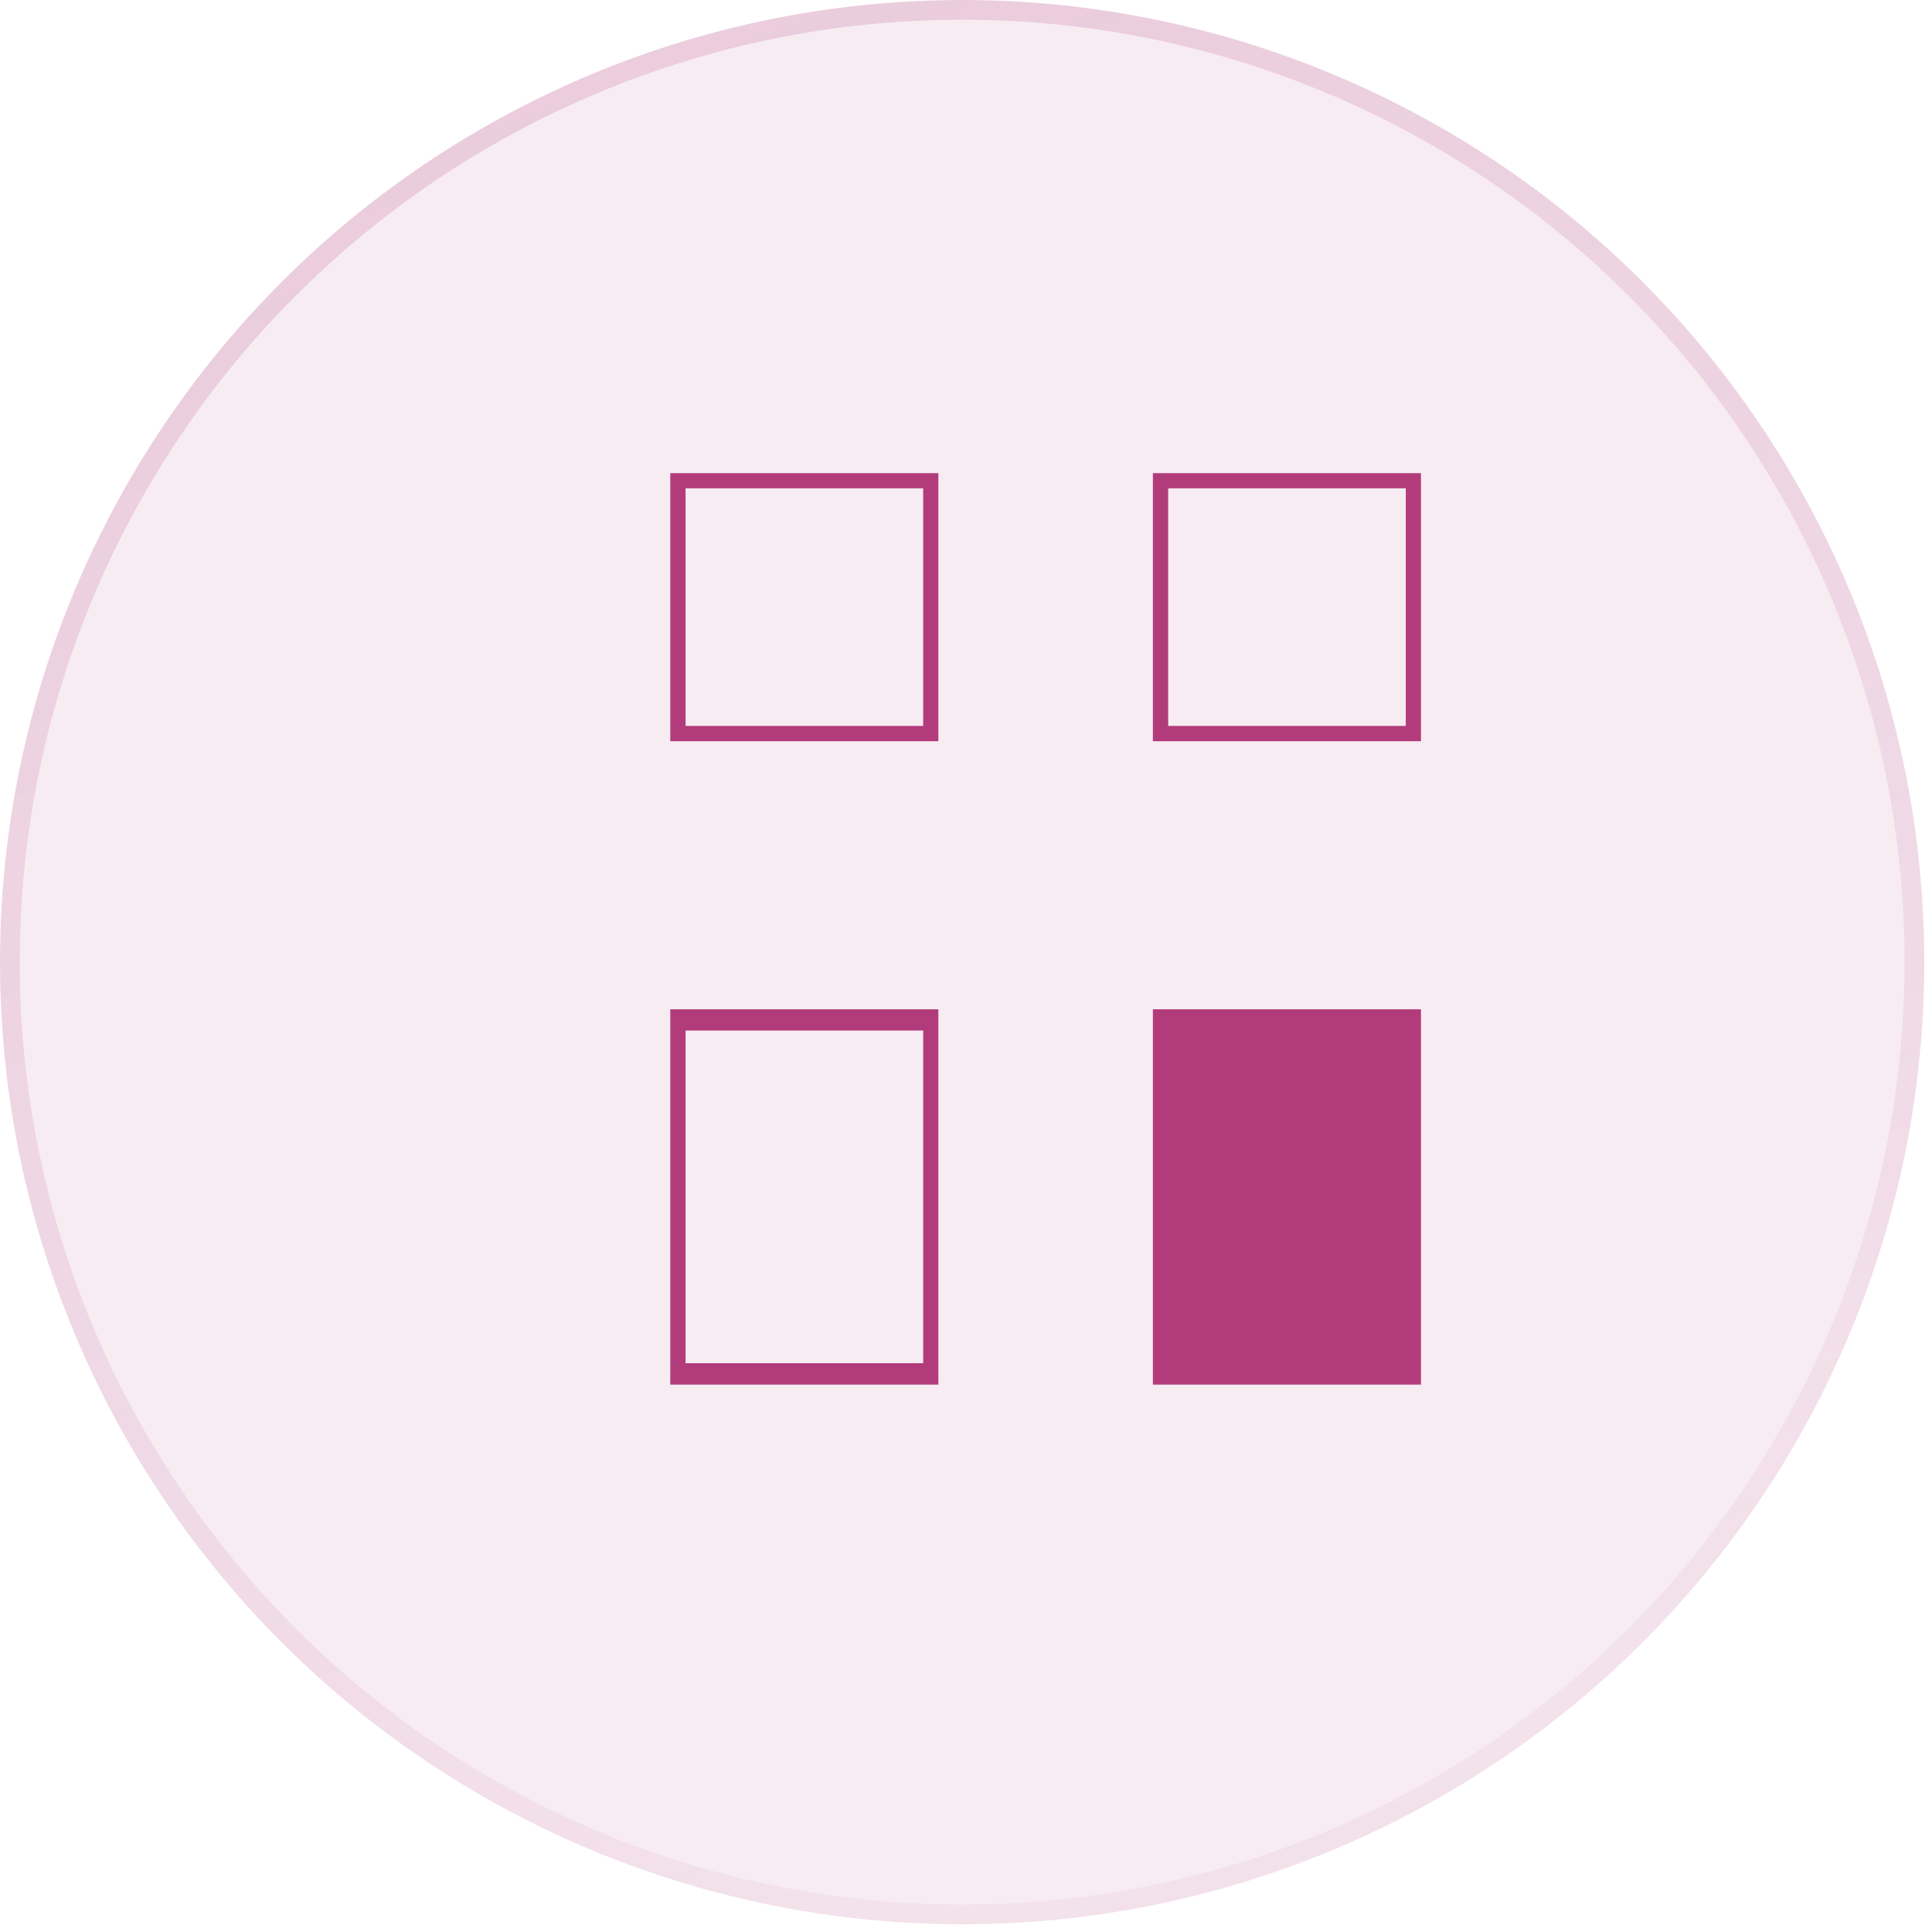
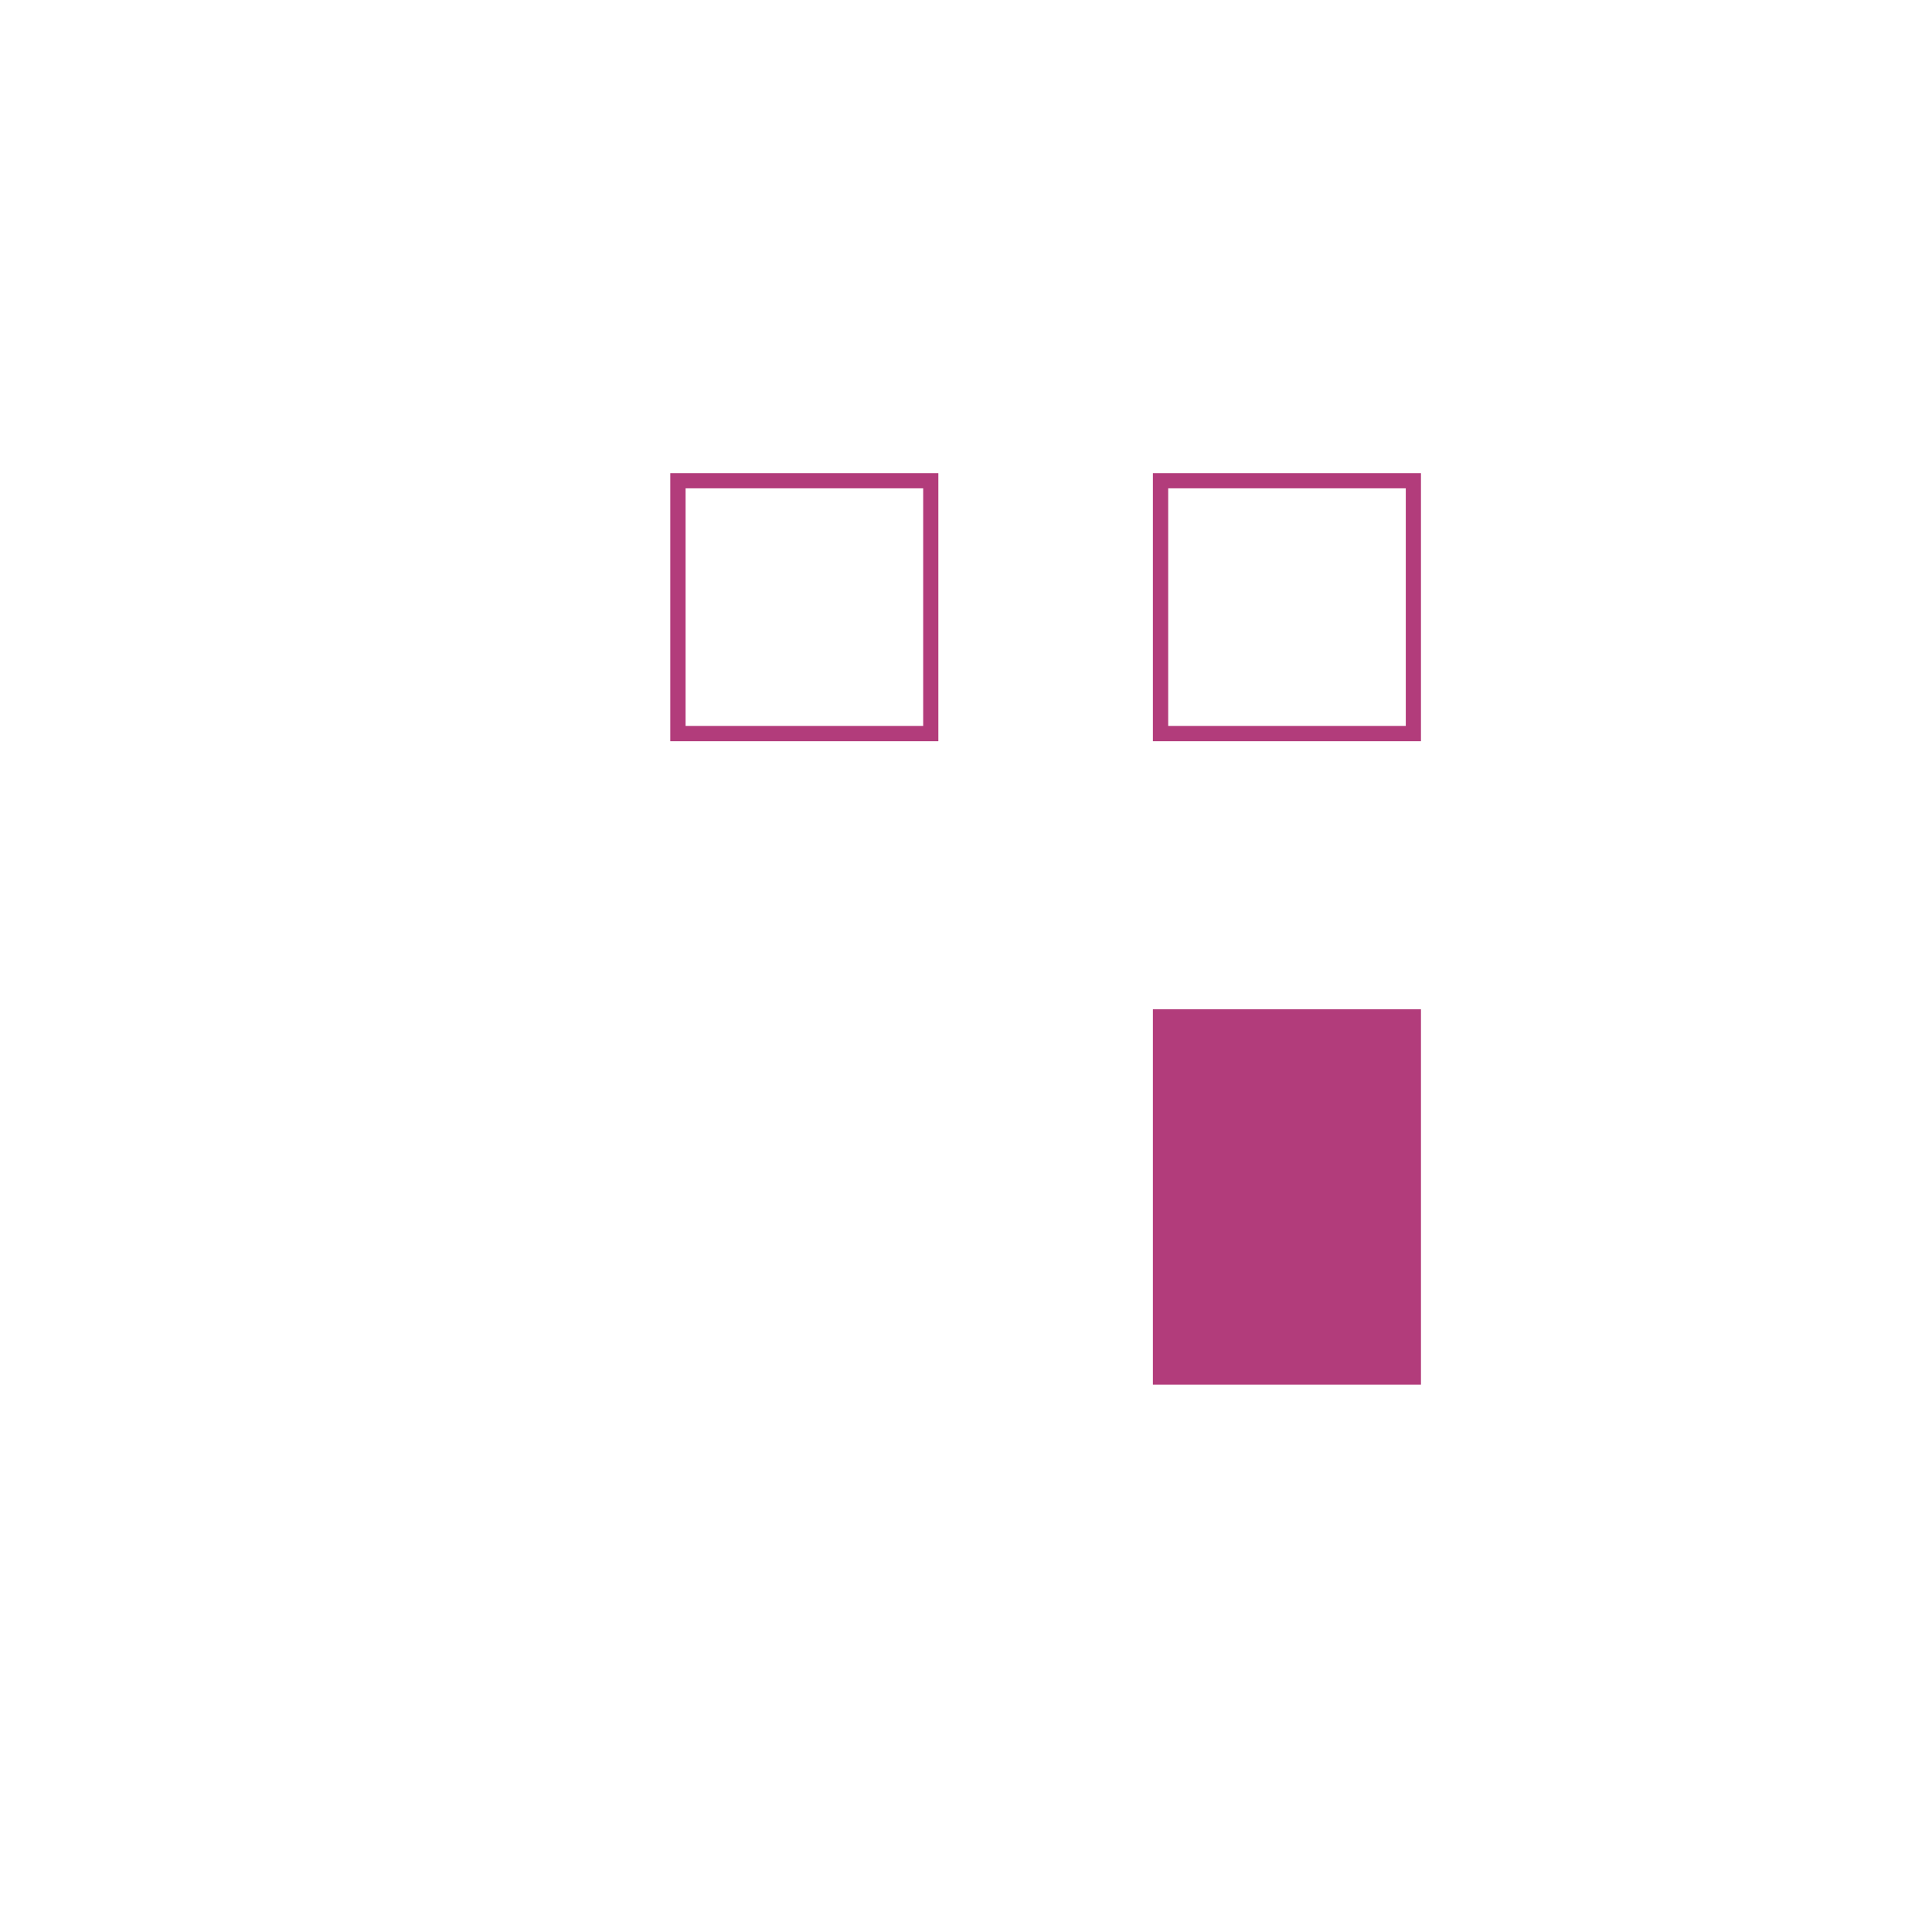
<svg xmlns="http://www.w3.org/2000/svg" width="49" height="49" viewBox="0 0 49 49" fill="none">
  <g filter="url(#filter0_b_577_2908)">
-     <circle cx="24.402" cy="24.402" r="24.402" fill="#B23C7B" fill-opacity="0.1" />
-     <circle cx="24.402" cy="24.402" r="24.152" stroke="url(#paint0_linear_577_2908)" stroke-opacity="0.22" stroke-width="0.5" />
-   </g>
+     </g>
  <path d="M29.628 18.411V12.385H35.654V18.411H29.628ZM29.24 12.194V18.799H36.039V12H29.24V12.194Z" fill="#B23C7B" />
  <path d="M36.039 25.598H29.24V35.117H36.039V25.598Z" fill="#B23C7B" />
  <path d="M17.388 18.411V12.385H23.414V18.411H17.388ZM17 12.194V18.799H23.799V12H17V12.194Z" fill="#B23C7B" />
-   <path d="M17.388 34.574V26.137H23.414V34.574H17.388ZM17 25.87V35.117H23.799V25.598H17V25.87Z" fill="#B23C7B" />
  <defs>
    <filter id="filter0_b_577_2908" x="-6" y="-6" width="60.805" height="60.805" filterUnits="userSpaceOnUse" color-interpolation-filters="sRGB">
      <feFlood flood-opacity="0" result="BackgroundImageFix" />
      <feGaussianBlur in="BackgroundImageFix" stdDeviation="3" />
      <feComposite in2="SourceAlpha" operator="in" result="effect1_backgroundBlur_577_2908" />
      <feBlend mode="normal" in="SourceGraphic" in2="effect1_backgroundBlur_577_2908" result="shape" />
    </filter>
    <linearGradient id="paint0_linear_577_2908" x1="9.5" y1="-14" x2="38.5" y2="69.5" gradientUnits="userSpaceOnUse">
      <stop stop-color="#B23C7B" />
      <stop offset="1" stop-color="#B23C7B" stop-opacity="0" />
    </linearGradient>
  </defs>
</svg>